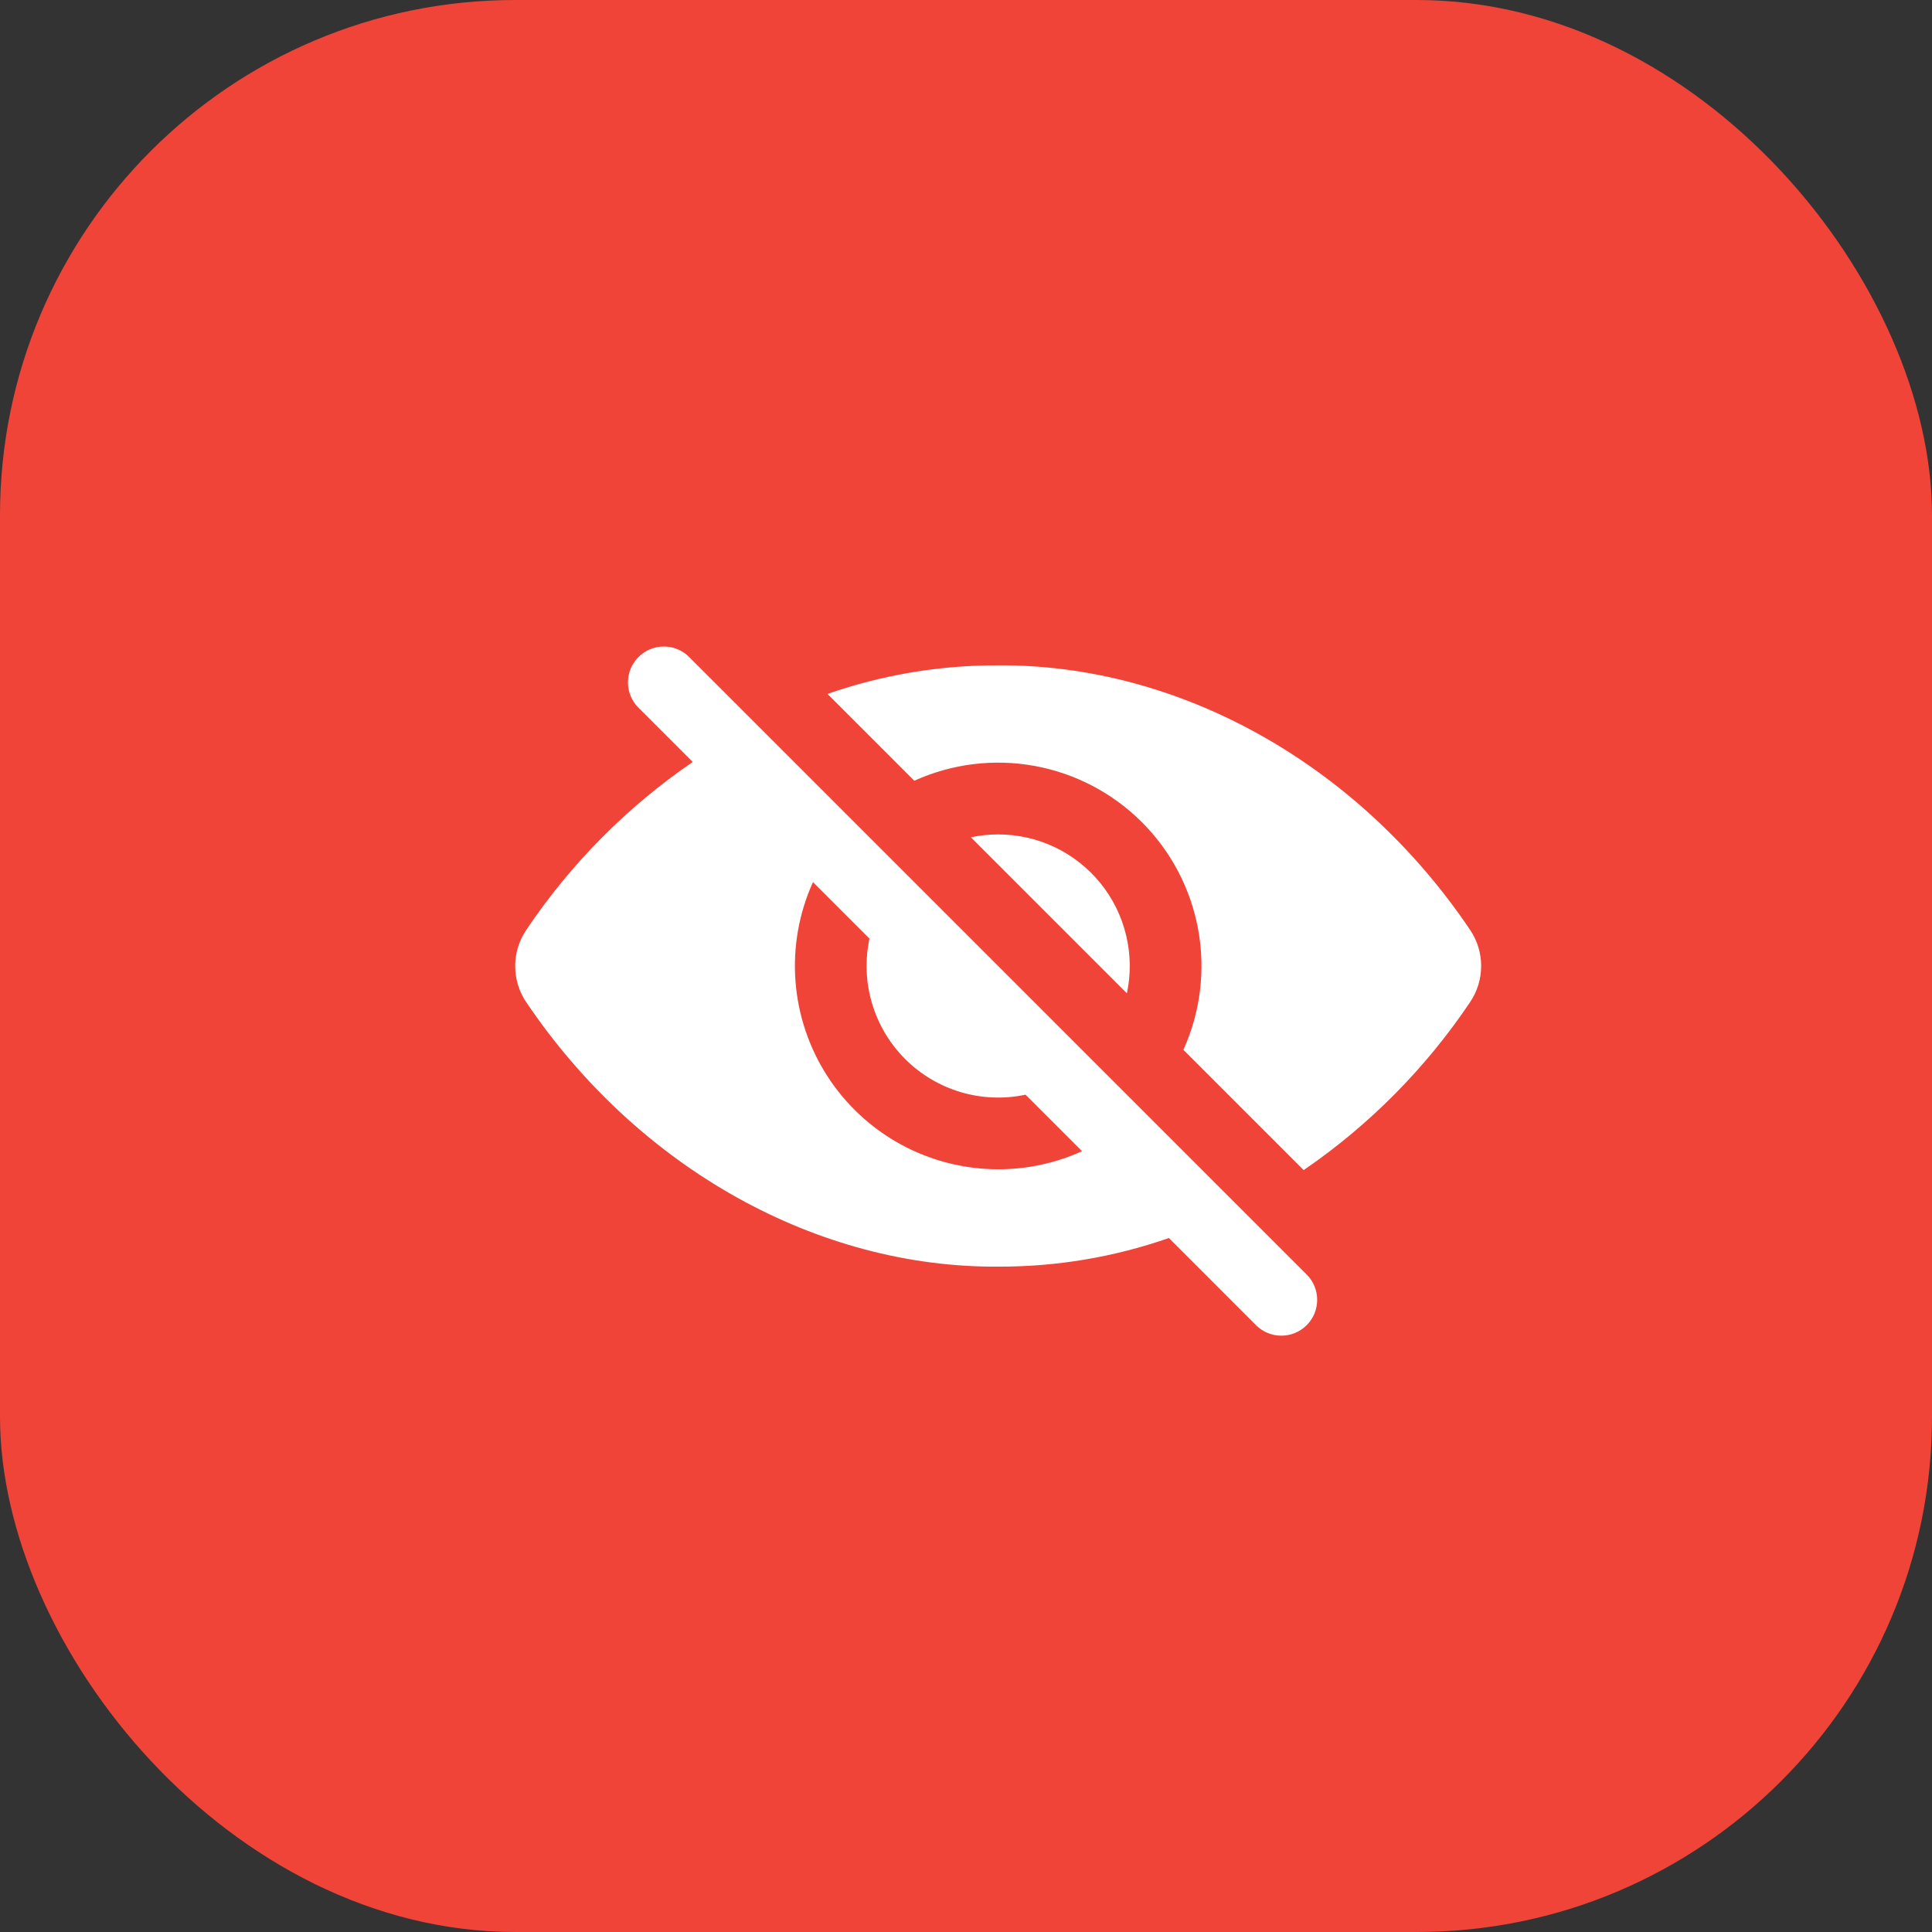
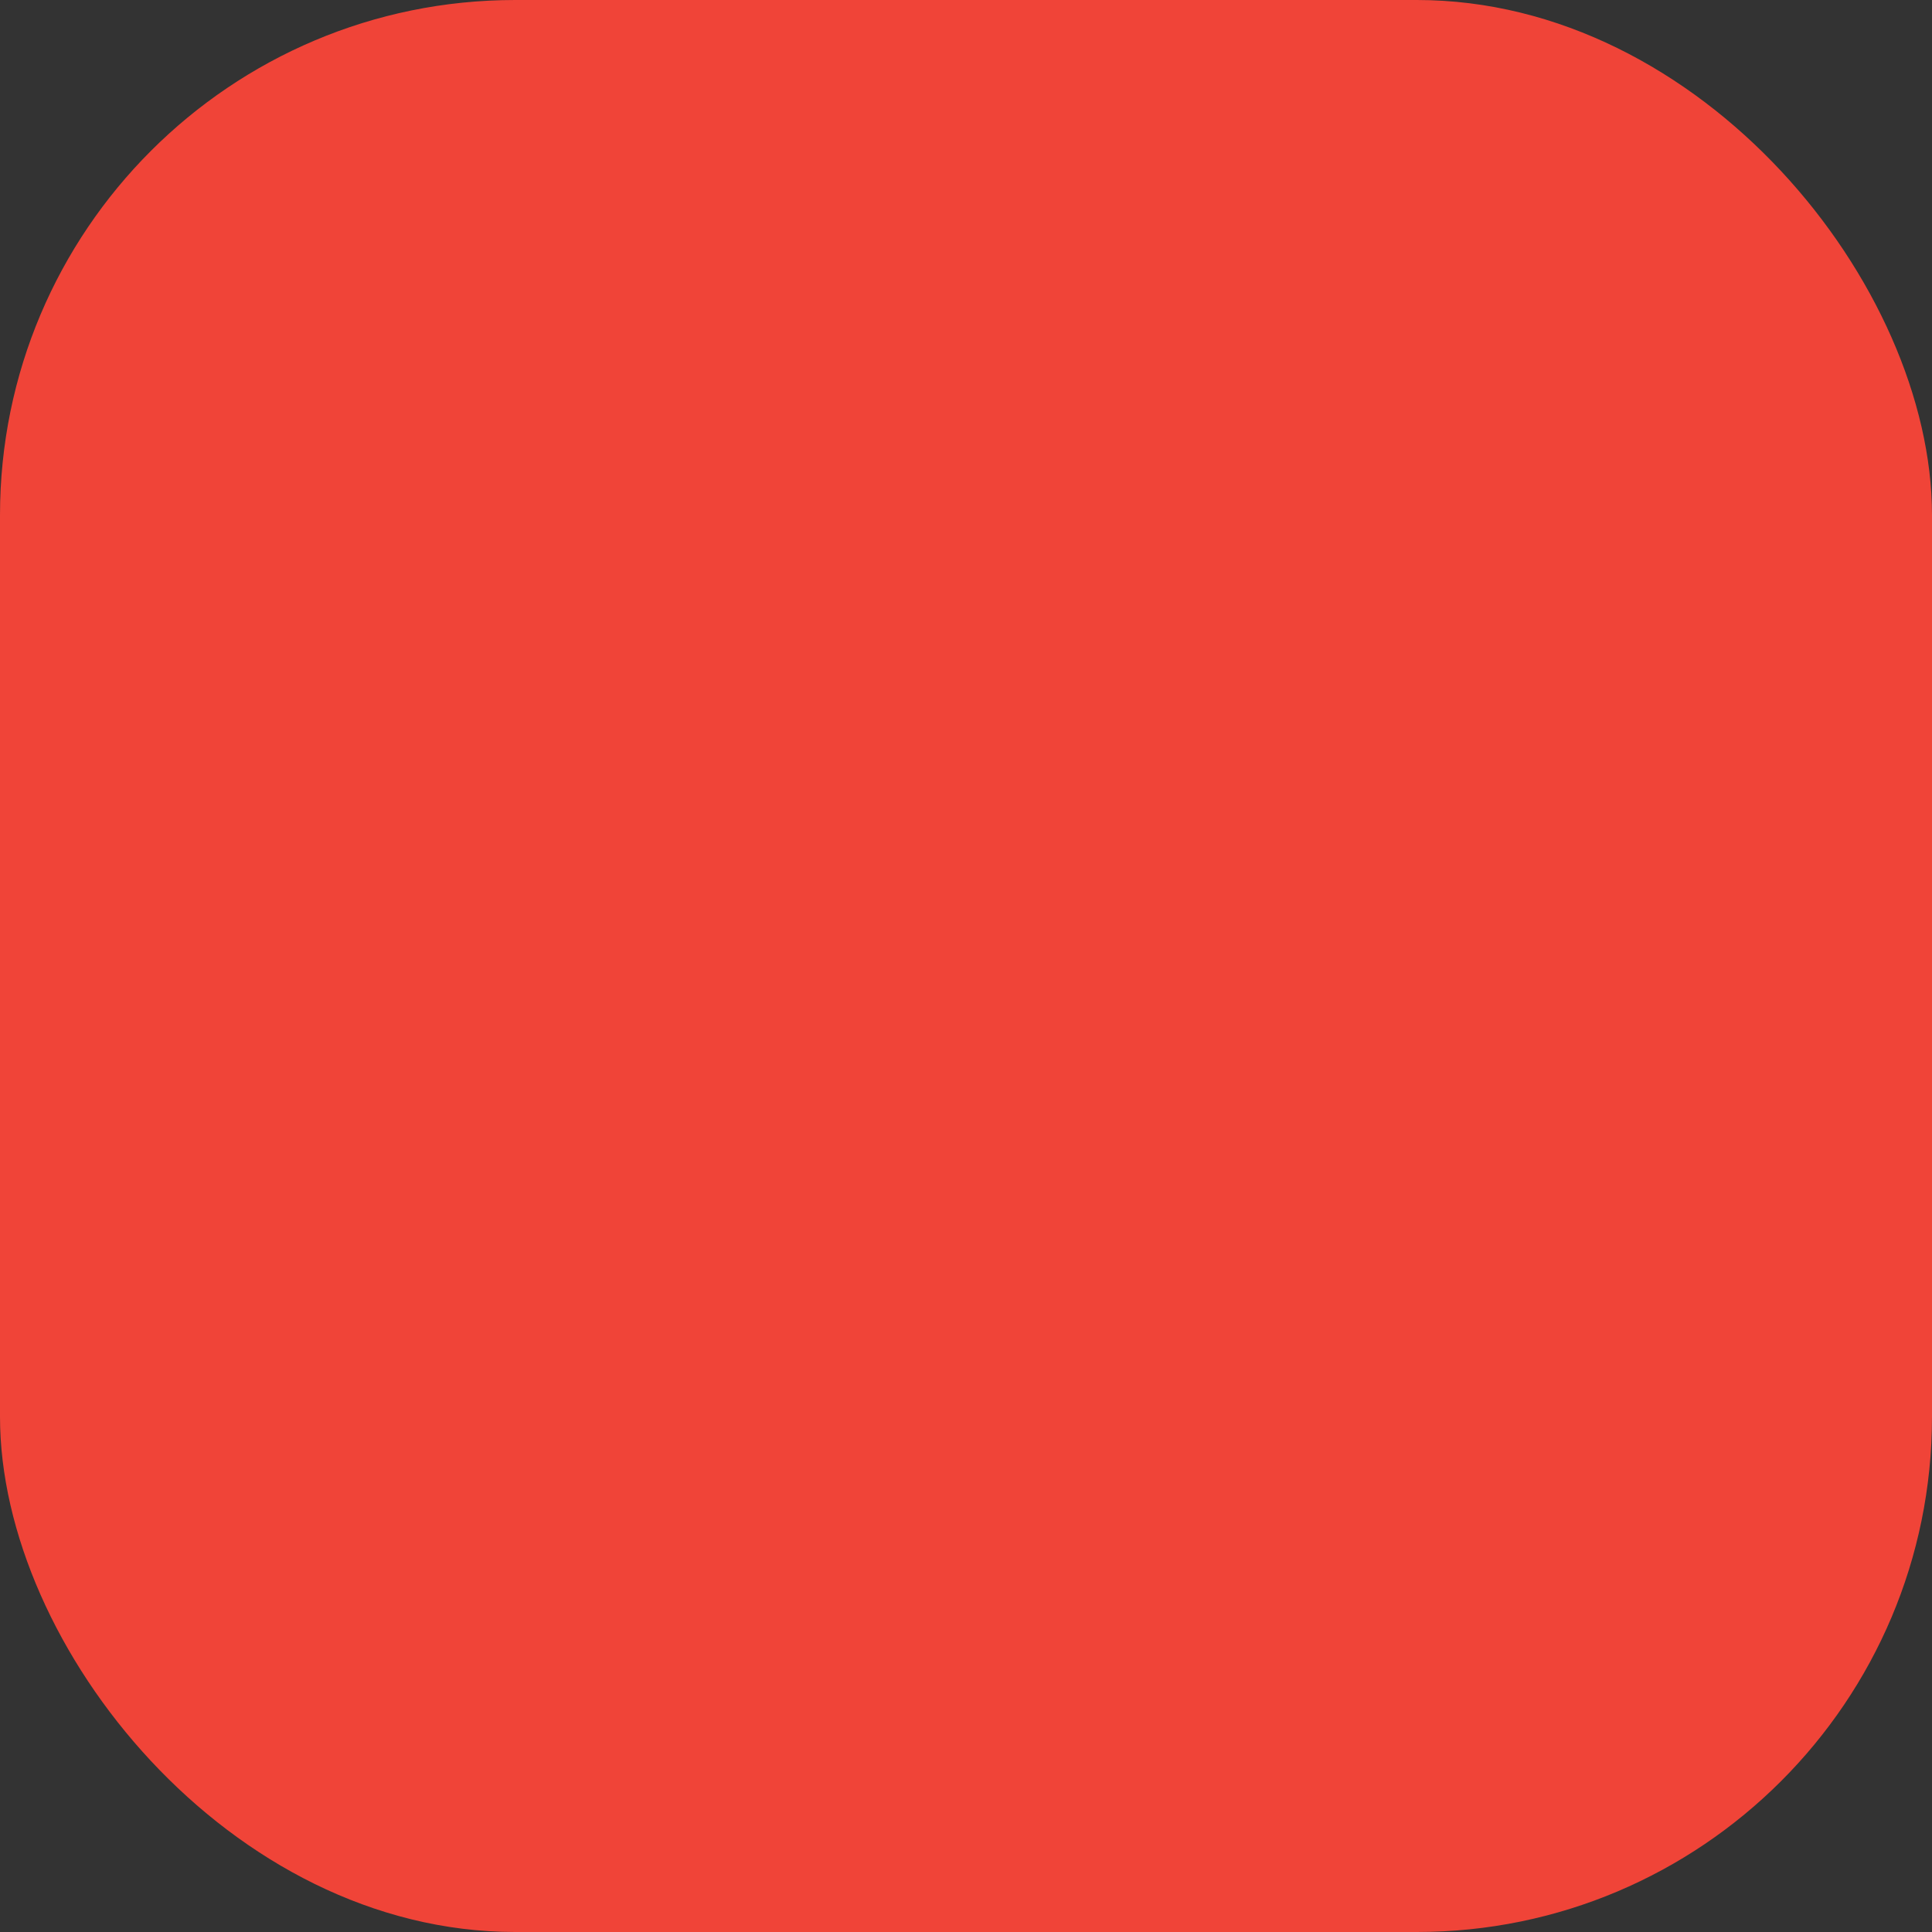
<svg xmlns="http://www.w3.org/2000/svg" width="56" height="56" viewBox="0 0 56 56" fill="none">
  <rect x="0" y="0" width="56" height="56" fill="#333333" stroke="none" />
  <rect width="56" height="56" rx="14.933" fill="#F04438" />
  <g clip-path="url(#clip0_4153_370)">
-     <path d="M37.886 36.953L19.978 19.046L19.974 19.041C19.877 18.945 19.762 18.869 19.636 18.817C19.509 18.765 19.374 18.739 19.238 18.74C19.101 18.74 18.966 18.768 18.84 18.82C18.714 18.873 18.6 18.95 18.504 19.047C18.407 19.144 18.331 19.259 18.279 19.386C18.228 19.512 18.201 19.647 18.202 19.784C18.203 20.06 18.314 20.324 18.51 20.518L20.078 22.086C18.176 23.388 16.539 25.04 15.255 26.953C15.045 27.263 14.933 27.628 14.933 28.002C14.933 28.377 15.045 28.742 15.255 29.052C18.534 33.906 23.733 36.75 28.933 36.714C30.616 36.72 32.289 36.44 33.88 35.885L36.417 38.423C36.613 38.612 36.875 38.717 37.147 38.715C37.419 38.714 37.68 38.605 37.873 38.413C38.066 38.221 38.176 37.961 38.179 37.689C38.182 37.417 38.079 37.155 37.891 36.958L37.886 36.953ZM28.933 33.892C27.947 33.891 26.978 33.644 26.113 33.173C25.248 32.701 24.516 32.02 23.982 31.193C23.448 30.365 23.13 29.416 23.057 28.434C22.984 27.452 23.158 26.467 23.564 25.569L25.202 27.207C25.07 27.829 25.095 28.474 25.276 29.083C25.456 29.692 25.786 30.247 26.236 30.696C26.685 31.146 27.24 31.476 27.849 31.656C28.458 31.837 29.103 31.862 29.725 31.73L31.363 33.368C30.599 33.715 29.771 33.893 28.933 33.892Z" fill="white" />
    <path d="M42.61 26.95C39.331 22.093 34.132 19.25 28.932 19.285C27.248 19.279 25.575 19.559 23.985 20.114L26.501 22.63C27.593 22.136 28.809 21.986 29.988 22.201C31.166 22.416 32.252 22.985 33.099 23.832C33.946 24.679 34.515 25.765 34.73 26.943C34.945 28.122 34.795 29.338 34.301 30.43L37.787 33.916C39.689 32.614 41.325 30.962 42.61 29.049C42.82 28.739 42.932 28.373 42.932 27.999C42.932 27.625 42.82 27.26 42.61 26.95Z" fill="white" />
-     <path d="M28.933 24.186C28.667 24.186 28.401 24.214 28.141 24.269L32.664 28.792C32.782 28.236 32.774 27.661 32.641 27.109C32.509 26.556 32.254 26.041 31.897 25.599C31.539 25.158 31.087 24.802 30.575 24.557C30.062 24.313 29.501 24.186 28.933 24.186Z" fill="white" />
  </g>
  <defs>
    <clipPath id="clip0_4153_370">
-       <rect width="28" height="28" fill="white" transform="translate(14.934 14)" />
-     </clipPath>
+       </clipPath>
  </defs>
</svg>